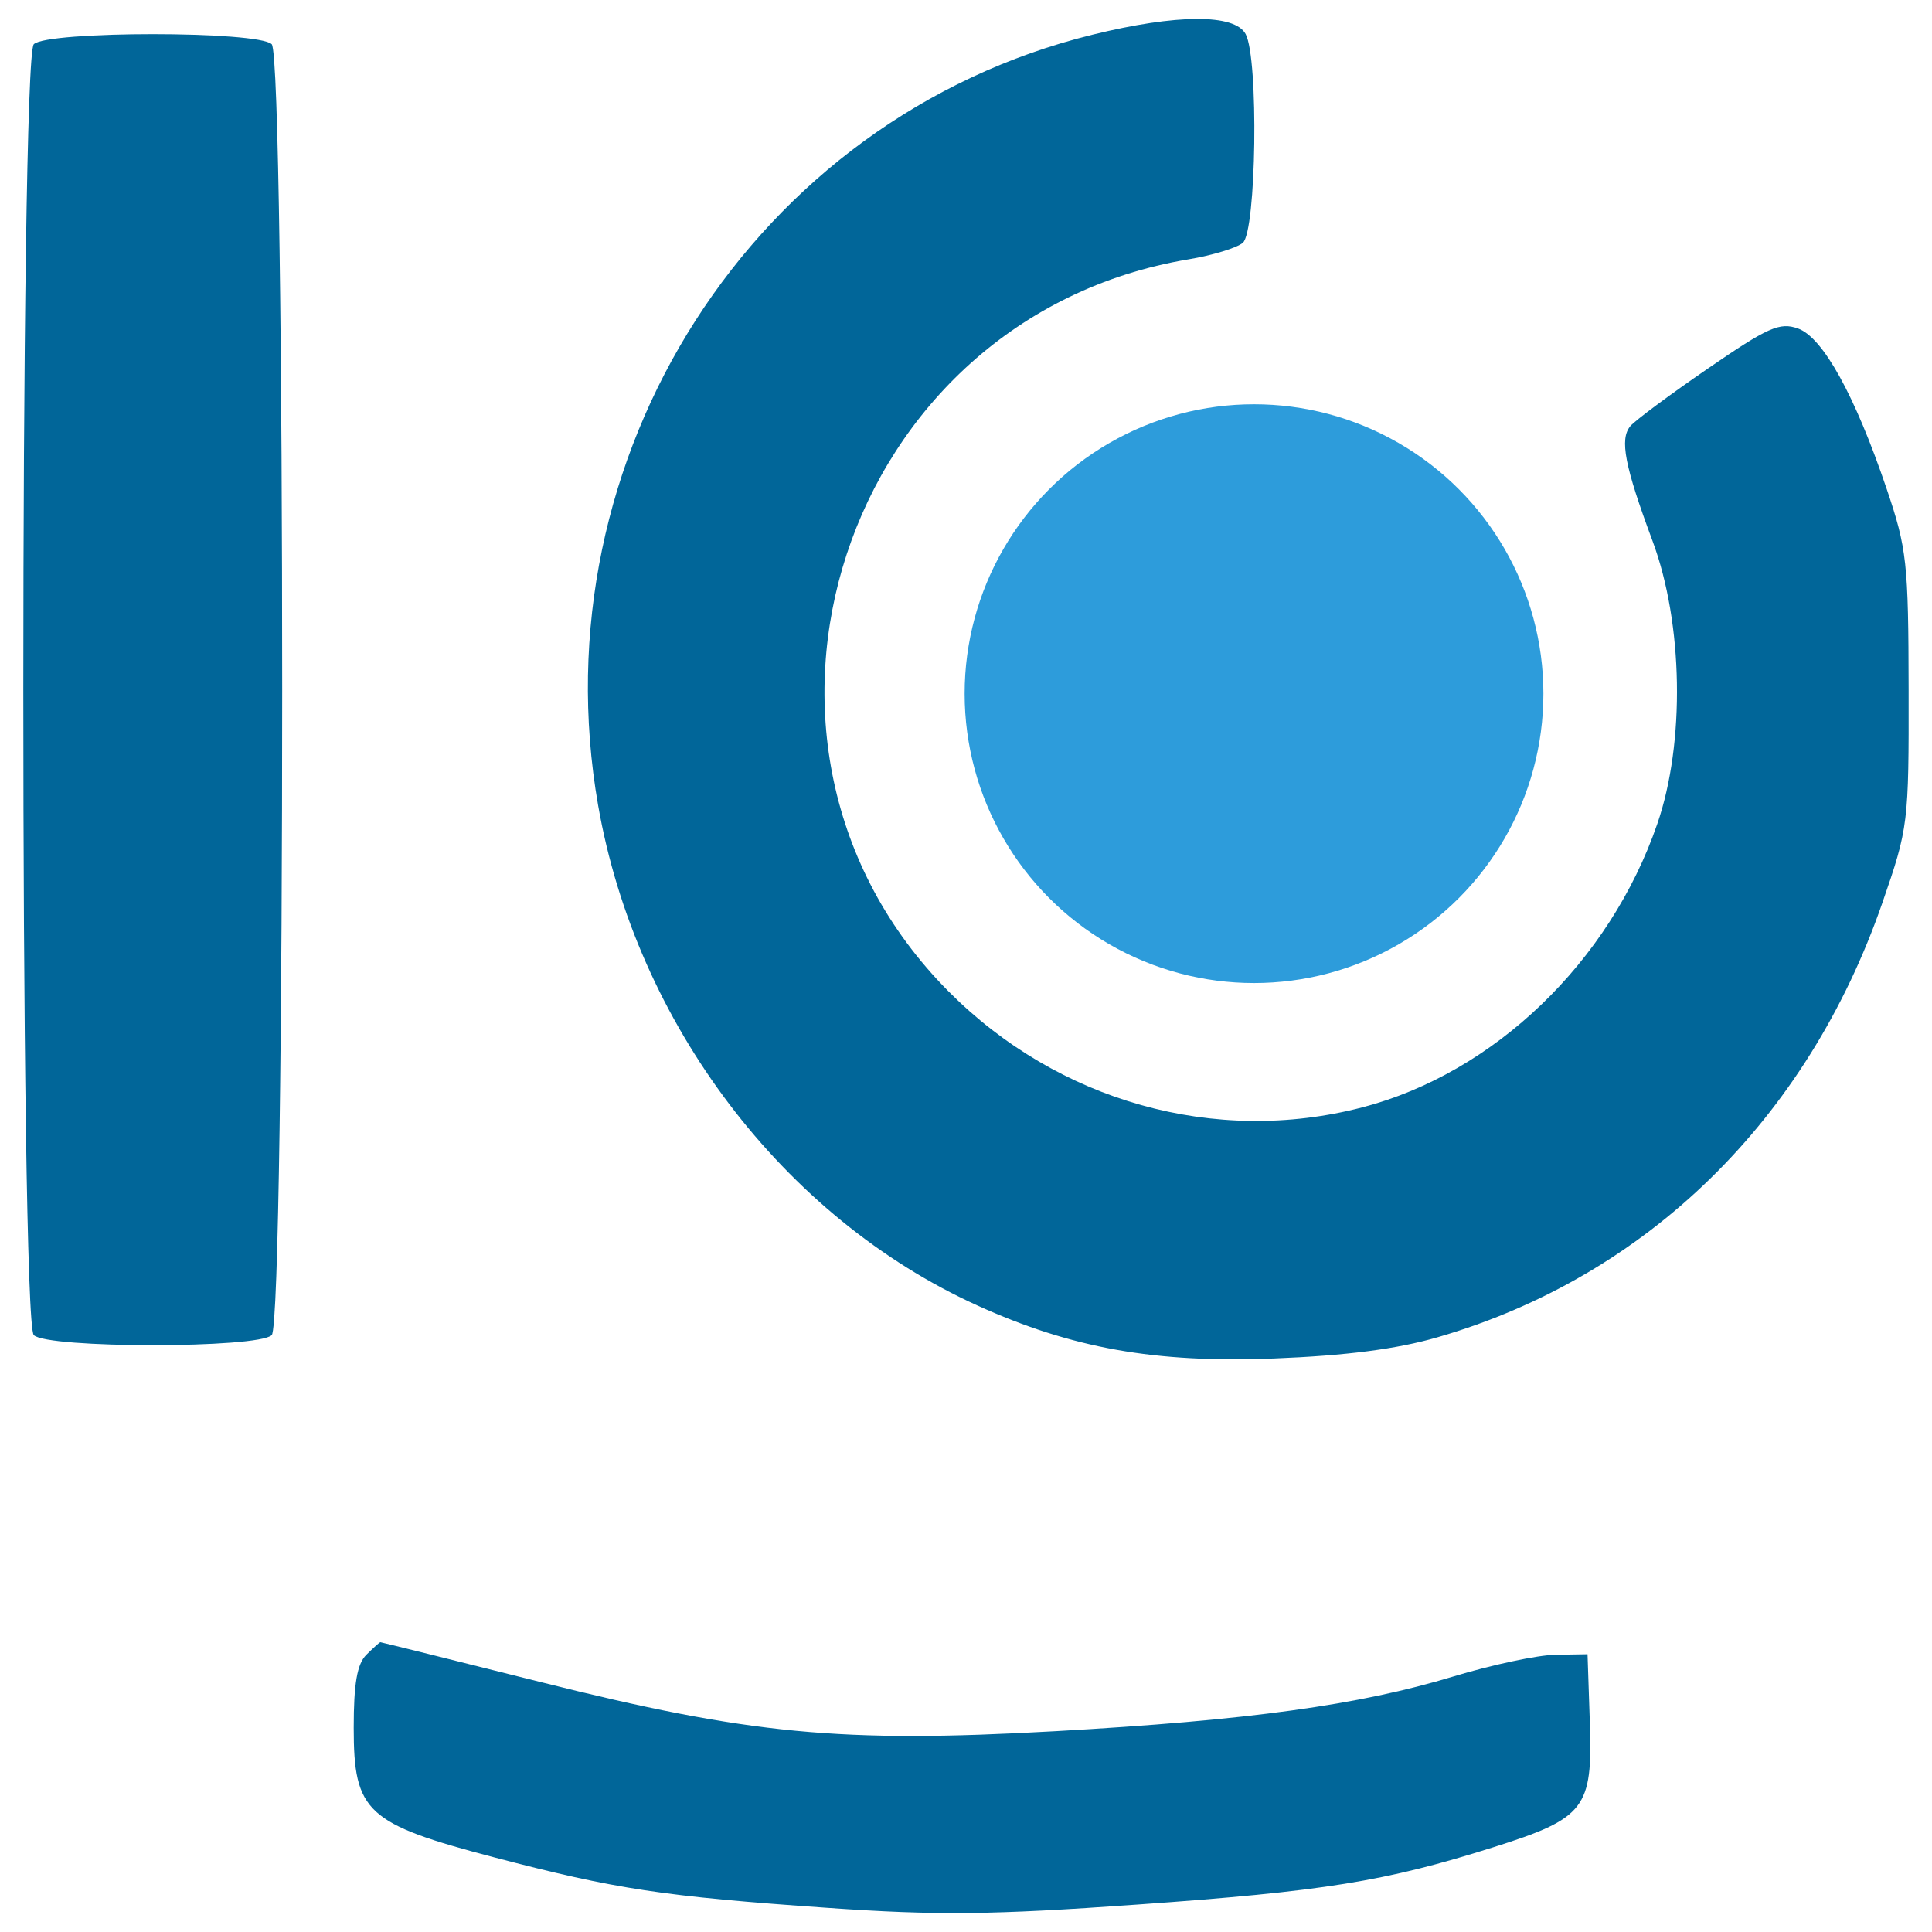
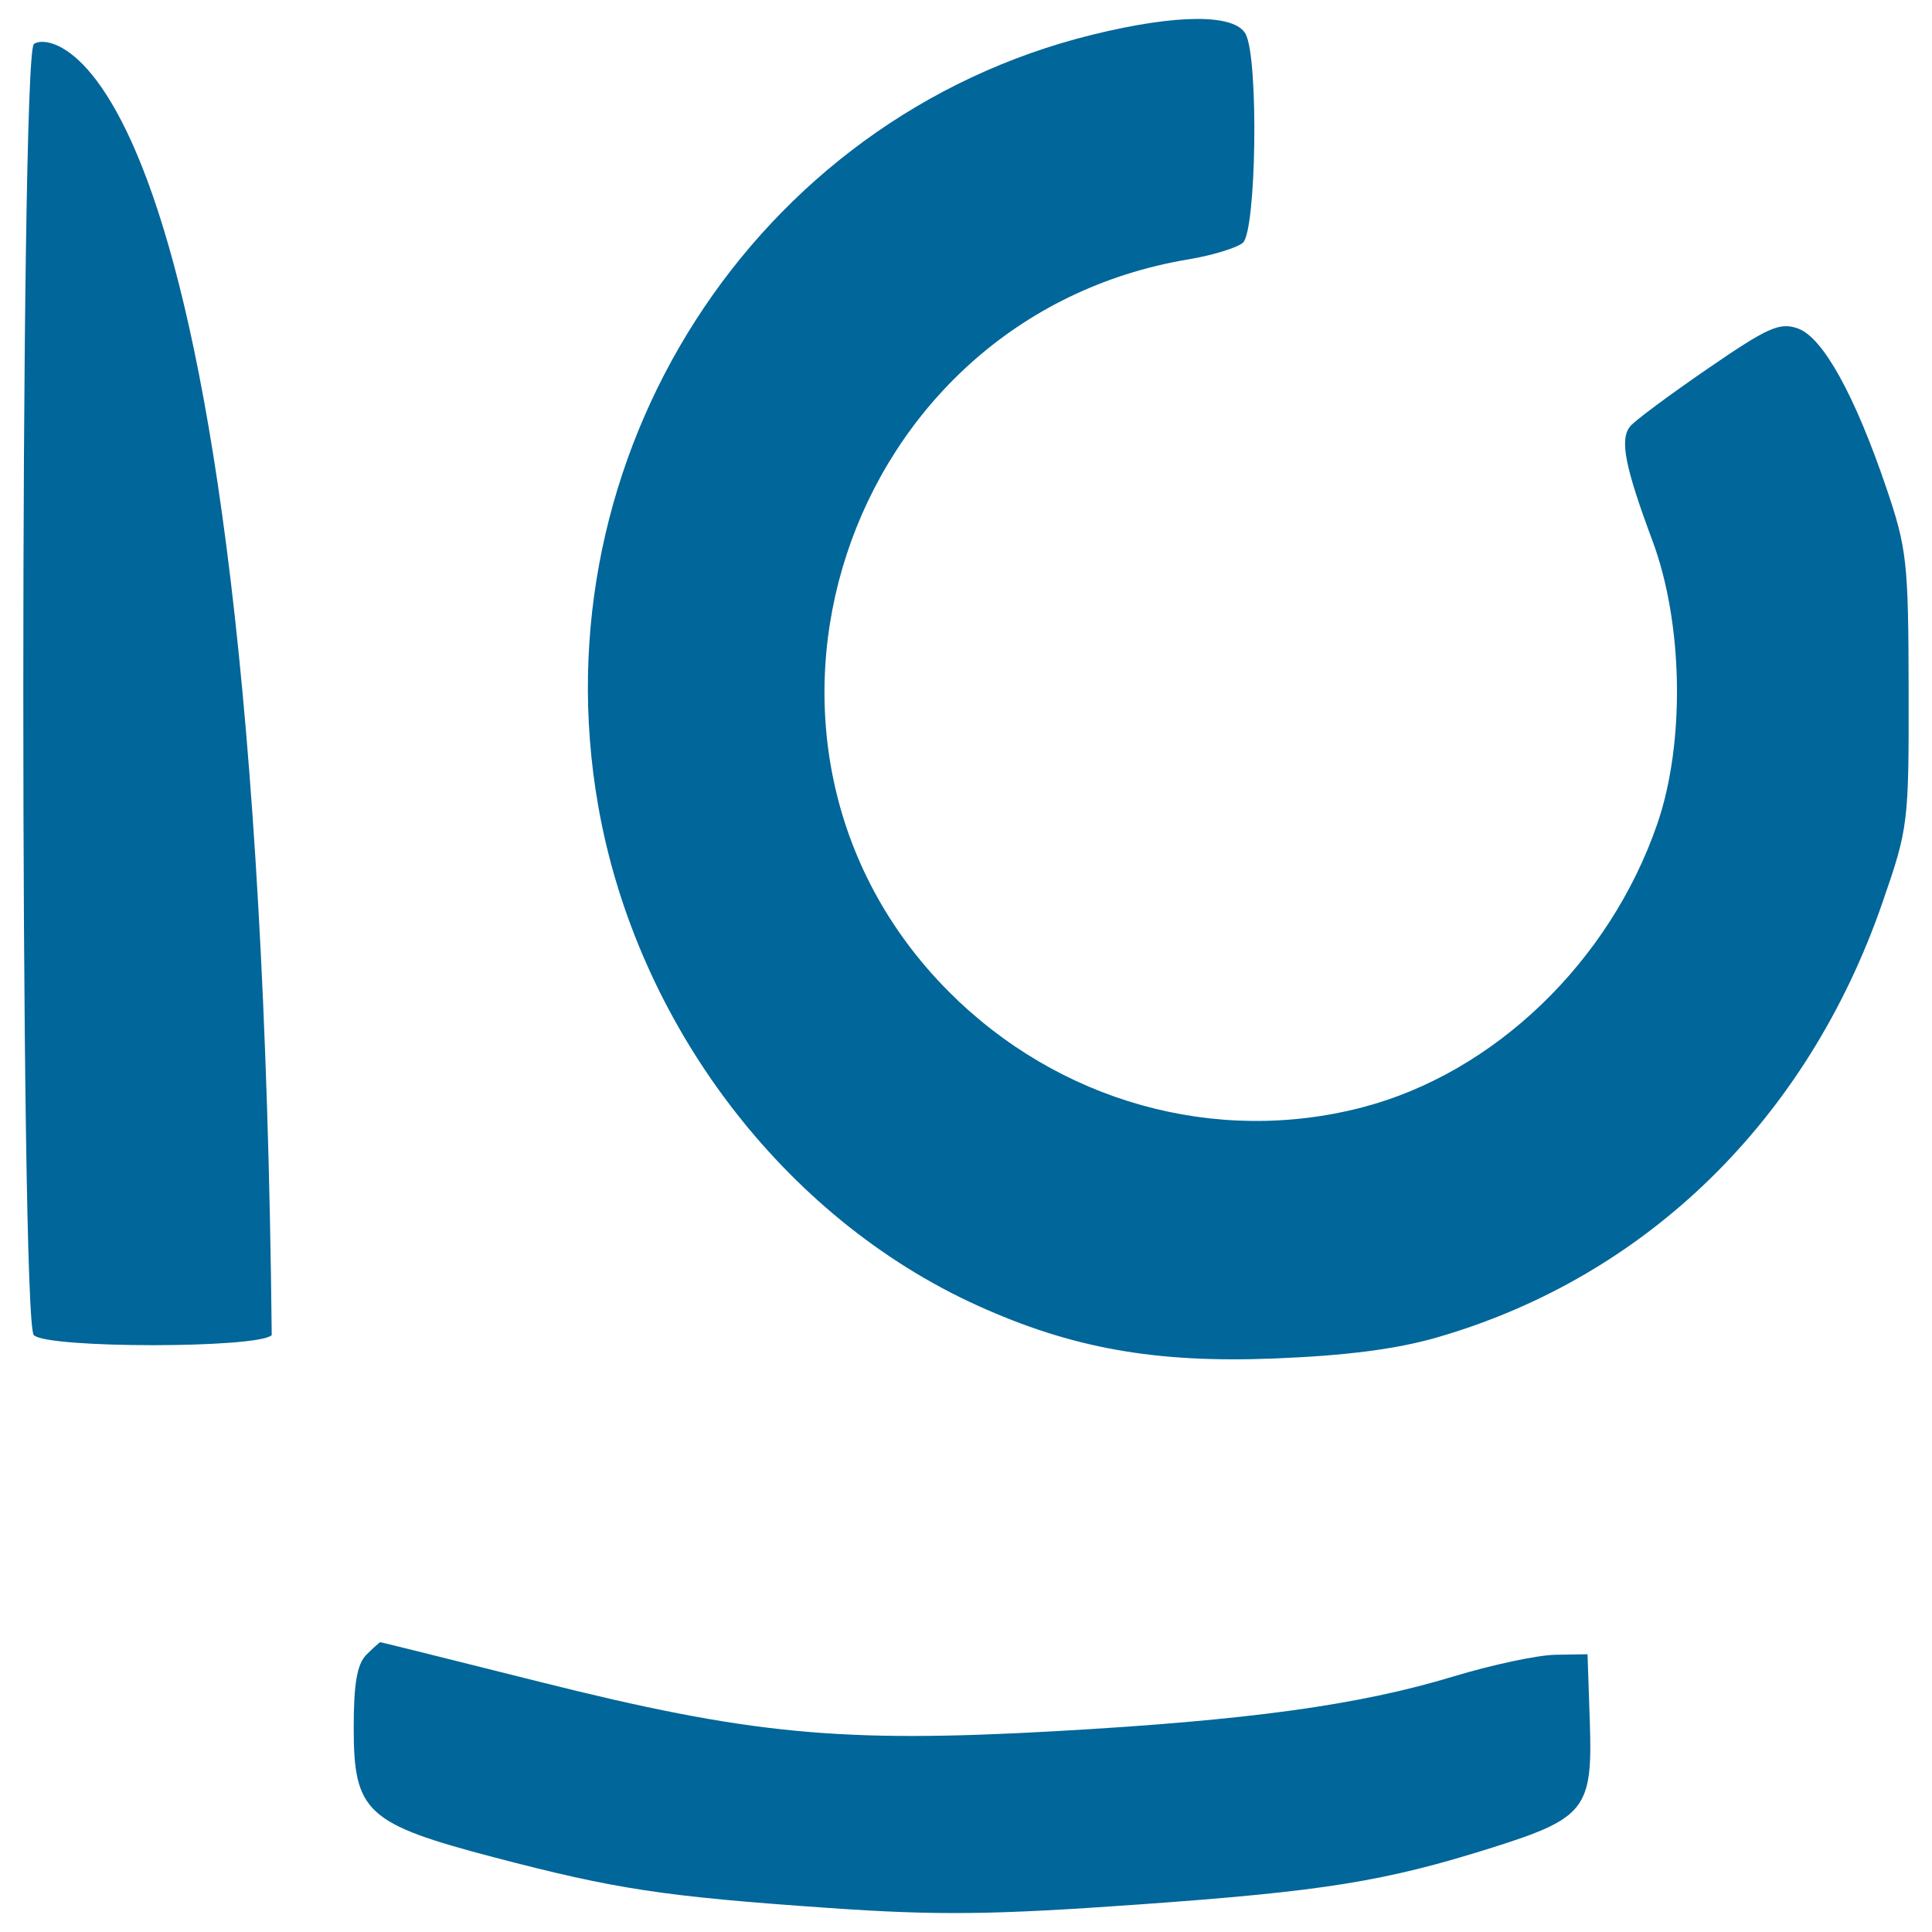
<svg xmlns="http://www.w3.org/2000/svg" height="50" viewBox="0 0 50 51" fill="none">
-   <ellipse cx="32.603" cy="18.311" rx="7.639" ry="7.639" fill="#2D9CDB" />
-   <path fill-rule="evenodd" clip-rule="evenodd" d="M28.341 0.915C19.411 3.112 13.679 12.047 15.289 21.26C16.294 27.014 20.184 32.142 25.303 34.463C27.793 35.592 29.992 35.985 33.132 35.861C35.036 35.786 36.372 35.613 37.444 35.302C42.964 33.704 47.209 29.558 49.191 23.829C49.875 21.853 49.889 21.741 49.883 18.206C49.878 14.849 49.837 14.48 49.302 12.901C48.464 10.431 47.621 8.907 46.963 8.672C46.481 8.5 46.176 8.636 44.585 9.728C43.581 10.417 42.659 11.102 42.536 11.25C42.25 11.594 42.388 12.307 43.123 14.28C43.933 16.456 43.986 19.606 43.249 21.747C41.994 25.393 38.943 28.325 35.459 29.232C31.577 30.243 27.434 29.082 24.539 26.17C18.05 19.646 21.746 8.372 30.873 6.846C31.498 6.742 32.143 6.546 32.306 6.411C32.666 6.112 32.729 1.548 32.382 0.899C32.094 0.361 30.564 0.368 28.341 0.915ZM0.392 1.167C0.023 1.536 0.023 34.875 0.392 35.244C0.746 35.598 6.318 35.598 6.673 35.244C7.041 34.875 7.041 1.536 6.673 1.167C6.318 0.813 0.746 0.813 0.392 1.167ZM9.17 43.683C8.926 43.927 8.837 44.444 8.837 45.609C8.837 47.836 9.171 48.144 12.55 49.031C15.755 49.871 17.007 50.061 21.356 50.364C24.245 50.565 25.673 50.55 29.525 50.276C34.444 49.927 36.061 49.667 38.915 48.765C41.345 47.997 41.544 47.74 41.468 45.476L41.407 43.668L40.559 43.682C40.092 43.689 38.88 43.947 37.866 44.255C35.368 45.012 32.462 45.412 27.36 45.699C21.695 46.017 19.288 45.787 13.746 44.396C11.455 43.821 9.562 43.35 9.541 43.35C9.521 43.35 9.354 43.5 9.17 43.683Z" fill="#016699" />
+   <path fill-rule="evenodd" clip-rule="evenodd" d="M28.341 0.915C19.411 3.112 13.679 12.047 15.289 21.26C16.294 27.014 20.184 32.142 25.303 34.463C27.793 35.592 29.992 35.985 33.132 35.861C35.036 35.786 36.372 35.613 37.444 35.302C42.964 33.704 47.209 29.558 49.191 23.829C49.875 21.853 49.889 21.741 49.883 18.206C49.878 14.849 49.837 14.48 49.302 12.901C48.464 10.431 47.621 8.907 46.963 8.672C46.481 8.5 46.176 8.636 44.585 9.728C43.581 10.417 42.659 11.102 42.536 11.25C42.25 11.594 42.388 12.307 43.123 14.28C43.933 16.456 43.986 19.606 43.249 21.747C41.994 25.393 38.943 28.325 35.459 29.232C31.577 30.243 27.434 29.082 24.539 26.17C18.05 19.646 21.746 8.372 30.873 6.846C31.498 6.742 32.143 6.546 32.306 6.411C32.666 6.112 32.729 1.548 32.382 0.899C32.094 0.361 30.564 0.368 28.341 0.915ZM0.392 1.167C0.023 1.536 0.023 34.875 0.392 35.244C0.746 35.598 6.318 35.598 6.673 35.244C6.318 0.813 0.746 0.813 0.392 1.167ZM9.17 43.683C8.926 43.927 8.837 44.444 8.837 45.609C8.837 47.836 9.171 48.144 12.55 49.031C15.755 49.871 17.007 50.061 21.356 50.364C24.245 50.565 25.673 50.55 29.525 50.276C34.444 49.927 36.061 49.667 38.915 48.765C41.345 47.997 41.544 47.74 41.468 45.476L41.407 43.668L40.559 43.682C40.092 43.689 38.88 43.947 37.866 44.255C35.368 45.012 32.462 45.412 27.36 45.699C21.695 46.017 19.288 45.787 13.746 44.396C11.455 43.821 9.562 43.35 9.541 43.35C9.521 43.35 9.354 43.5 9.17 43.683Z" fill="#016699" />
</svg>